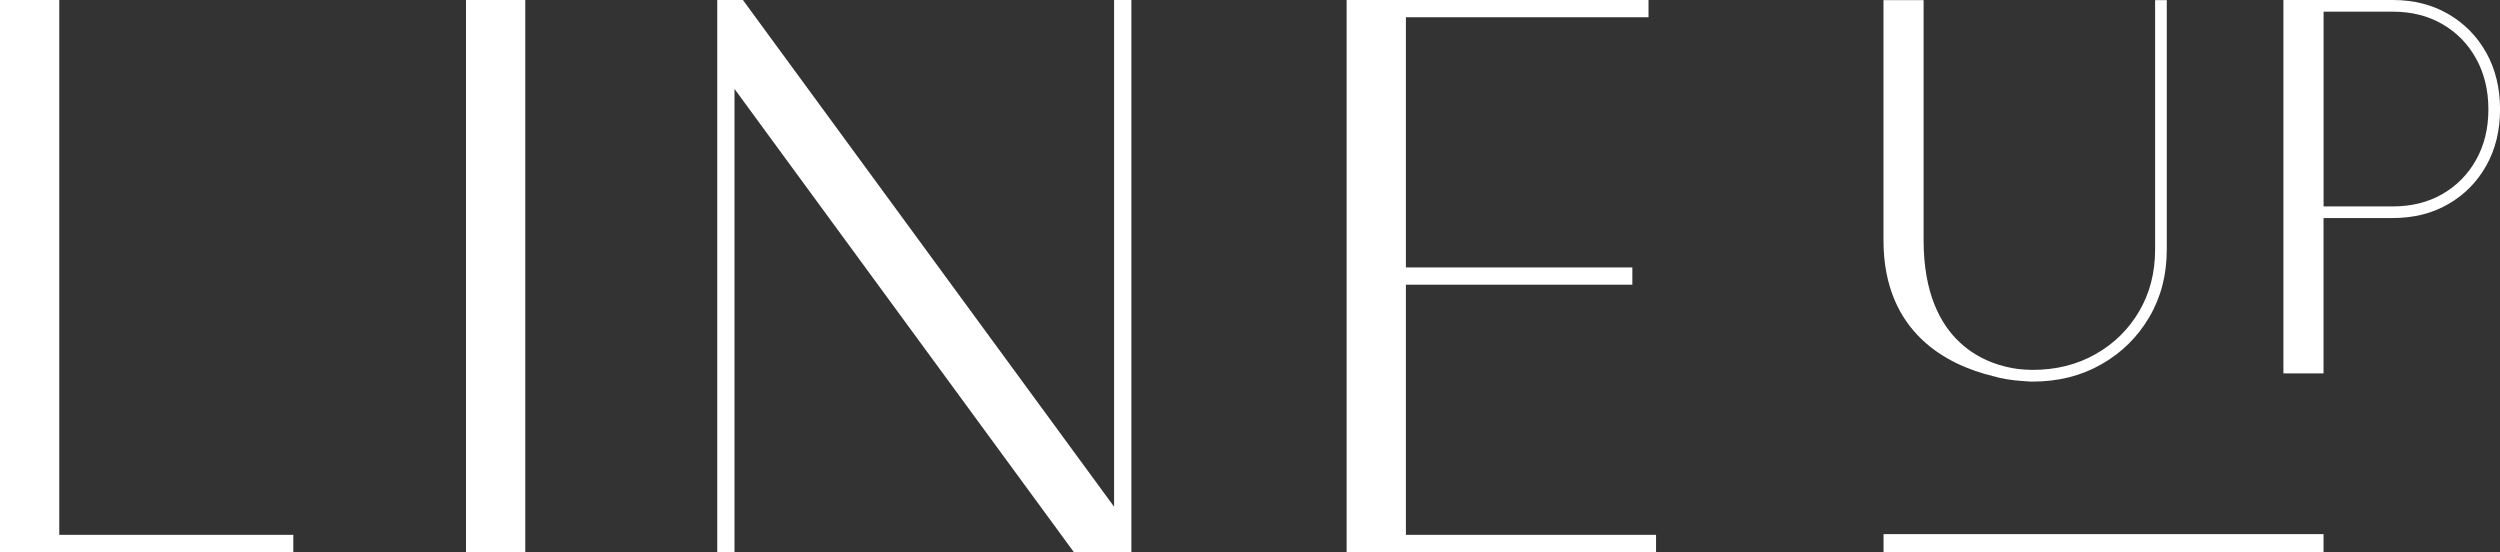
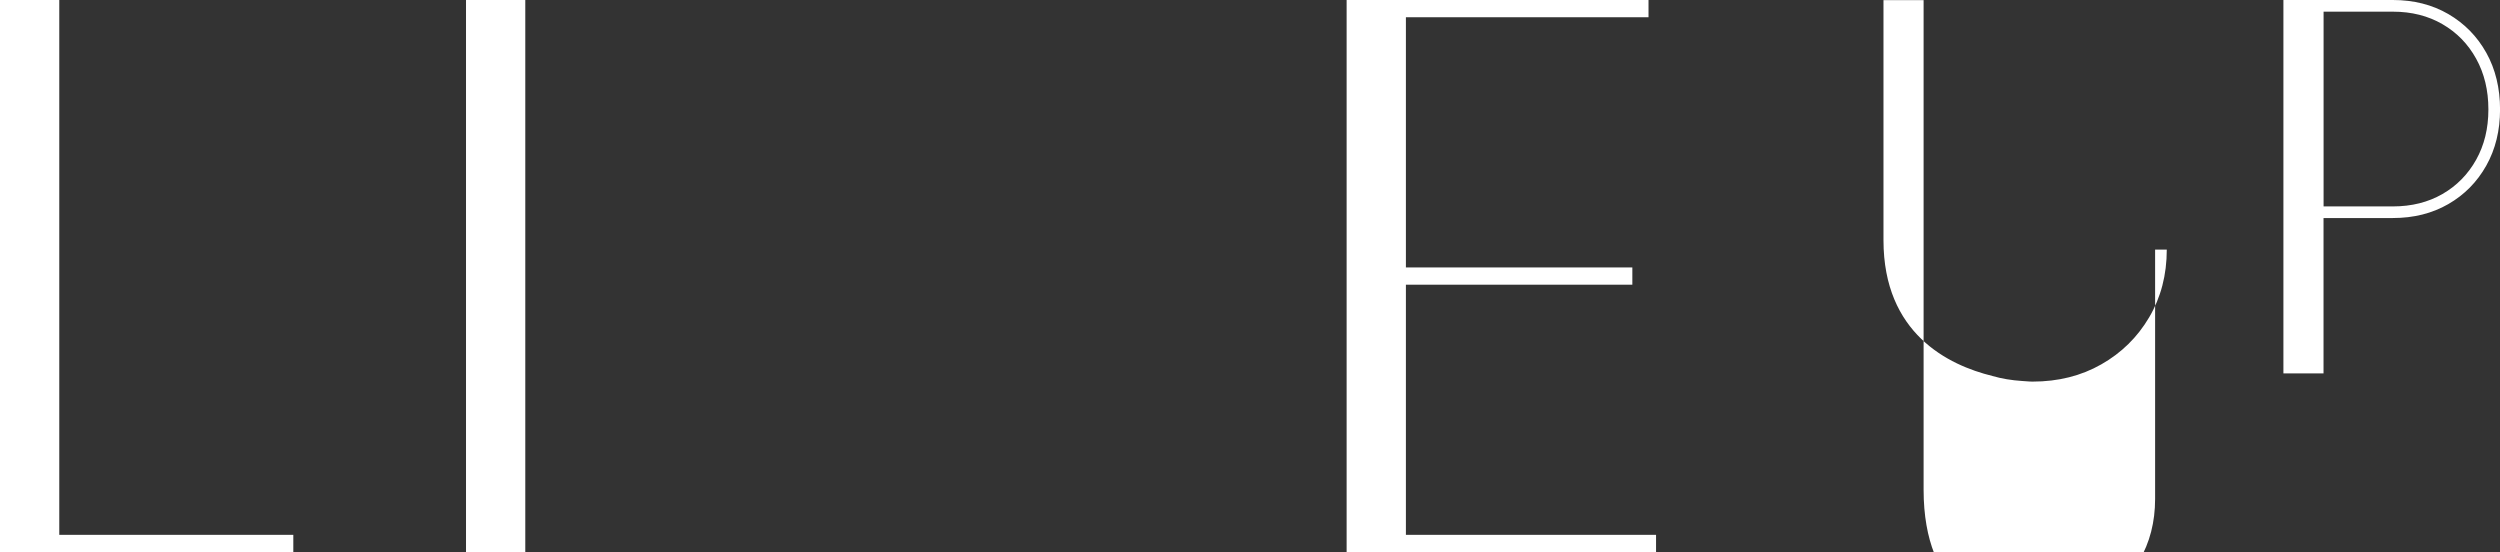
<svg xmlns="http://www.w3.org/2000/svg" id="Calque_1" data-name="Calque 1" viewBox="0 0 484.21 106.94">
  <rect x="0" y="0" width="484.21" height="106.94" fill="#333333" stroke="none" />
  <defs>
    <style>
      .cls-1 {
        fill: #fff;
        stroke-width: 0px;
      }
    </style>
  </defs>
-   <rect class="cls-1" x="364.81" y="103.45" width="85.22" height="3.49" />
  <polygon class="cls-1" points="95.78 0 92.44 0 92.44 0 90.26 0 90.26 106.94 92.44 106.94 95.78 106.94 101.74 106.94 101.74 0 95.78 0 95.78 0" />
-   <polygon class="cls-1" points="219.13 102.7 219.13 0 215.78 0 215.78 98.14 143.89 0 142.27 0 142.26 0 138.92 0 138.92 0 138.92 12.65 138.92 106.94 142.26 106.94 142.26 17.22 207.99 106.94 215.78 106.94 219.13 106.94 219.13 102.7" />
  <path class="cls-1" d="M481.55,10.21c-1.78-3.18-4.23-5.67-7.35-7.49C471.08.91,467.5,0,463.45,0h-21.19v72.32h7.77v-30.09h13.42c4.05,0,7.63-.9,10.75-2.7,3.12-1.8,5.57-4.28,7.35-7.45,1.78-3.17,2.67-6.8,2.67-10.89s-.89-7.8-2.67-10.98ZM479.59,30.94c-1.58,2.82-3.75,5.04-6.53,6.64-2.78,1.6-5.98,2.4-9.6,2.4h-13.42V2.26h13.42c3.62,0,6.83.81,9.6,2.42,2.78,1.61,4.96,3.84,6.53,6.69,1.58,2.85,2.37,6.12,2.37,9.82s-.79,6.92-2.37,9.75Z" />
  <polygon class="cls-1" points="11.48 0 3.34 0 3.34 0 0 0 0 0 0 106.94 11.48 106.94 56.81 106.94 56.81 103.59 11.48 103.59 11.48 0" />
  <polygon class="cls-1" points="272.3 55.14 316.16 55.14 316.16 51.8 272.3 51.8 272.3 3.34 319.29 3.34 319.29 0 262.27 0 262.27 0 260.82 0 260.82 106.94 262.27 106.94 272.3 106.94 320.75 106.94 320.75 103.59 272.3 103.59 272.3 55.14" />
-   <path class="cls-1" d="M385.91,72.83c1.82.52,3.73.83,5.72.96,1.27.12,2.04.12,2.04.12,4.97,0,9.41-1.11,13.32-3.34,3.91-2.22,7-5.26,9.27-9.11,2.27-3.85,3.41-8.22,3.41-13.12V.03h-2.26v48.3c0,4.48-1.03,8.47-3.09,11.97-2.06,3.51-4.88,6.28-8.46,8.3-3.58,2.03-7.64,3.04-12.19,3.04-.93,0-1.83-.07-2.72-.16-5.7-.72-18.38-4.62-18.38-24.96V.02h-7.77v46.51c0,18.06,12.55,24.2,21.1,26.29Z" />
+   <path class="cls-1" d="M385.91,72.83c1.82.52,3.73.83,5.72.96,1.27.12,2.04.12,2.04.12,4.97,0,9.41-1.11,13.32-3.34,3.91-2.22,7-5.26,9.27-9.11,2.27-3.85,3.41-8.22,3.41-13.12h-2.26v48.3c0,4.48-1.03,8.47-3.09,11.97-2.06,3.51-4.88,6.28-8.46,8.3-3.58,2.03-7.64,3.04-12.19,3.04-.93,0-1.83-.07-2.72-.16-5.7-.72-18.38-4.62-18.38-24.96V.02h-7.77v46.51c0,18.06,12.55,24.2,21.1,26.29Z" />
</svg>